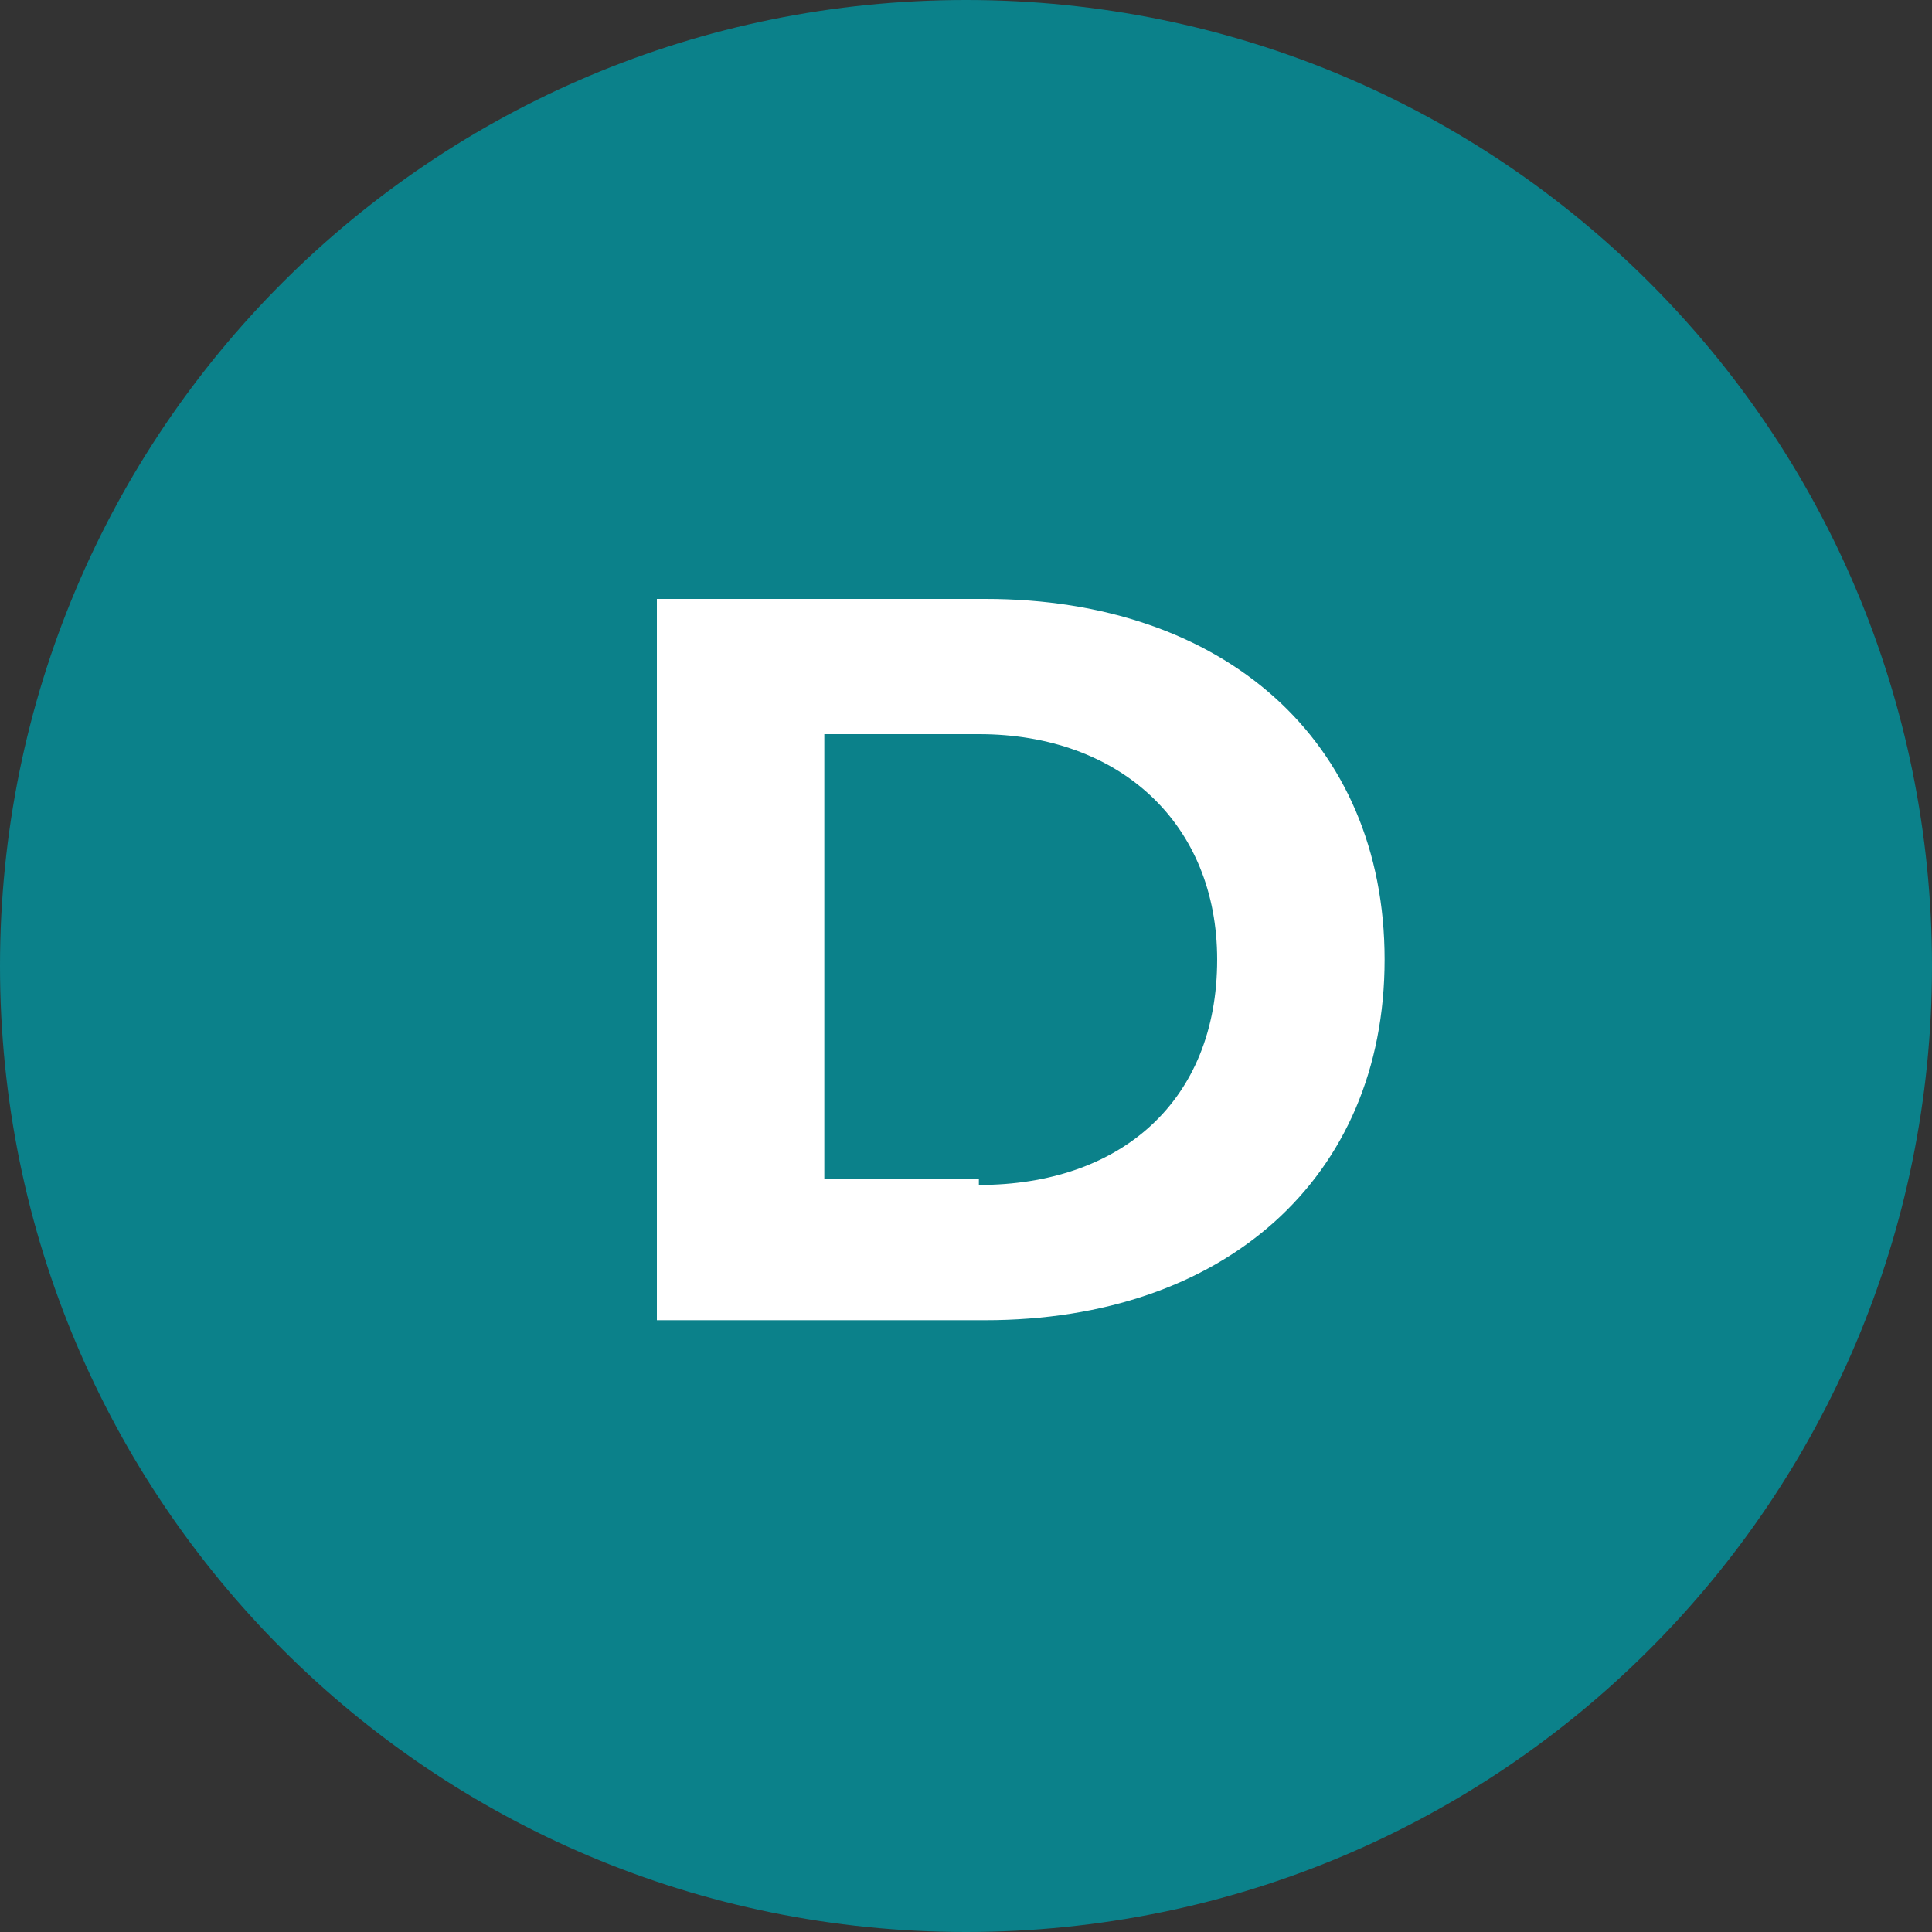
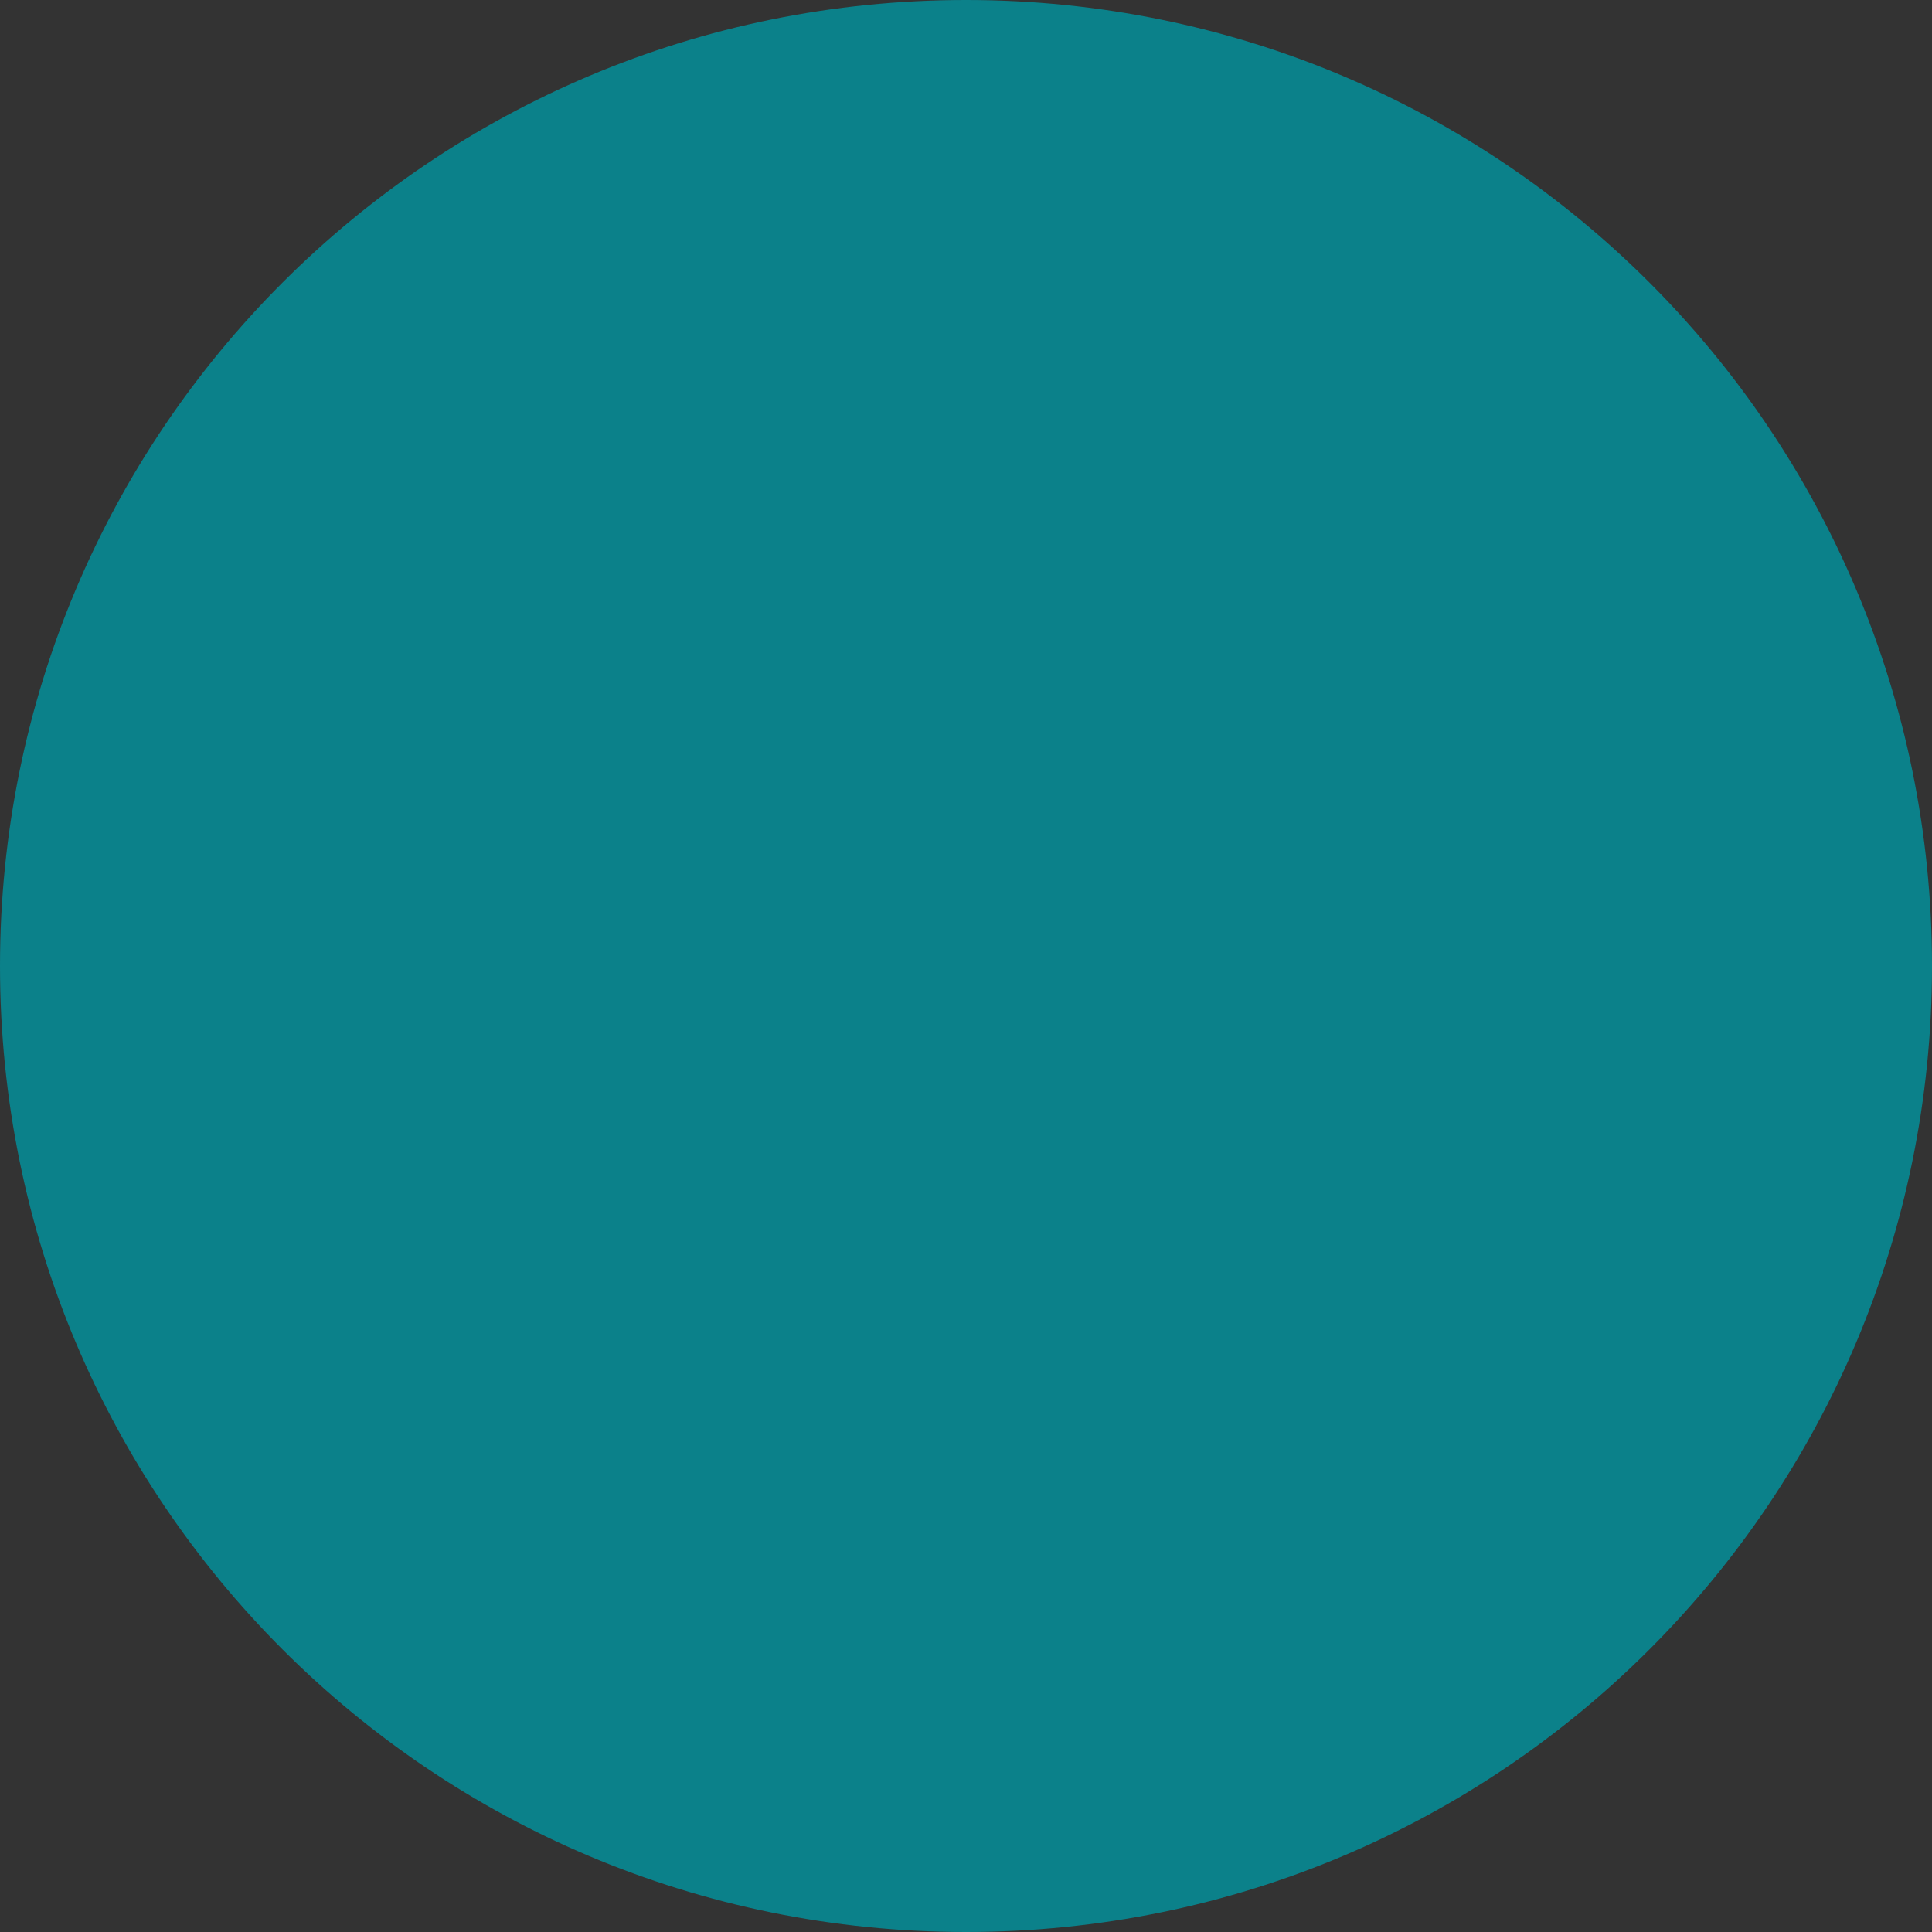
<svg xmlns="http://www.w3.org/2000/svg" version="1.1" id="Layer_1" x="0px" y="0px" viewBox="0 0 30 30" style="enable-background:new 0 0 30 30;" xml:space="preserve">
  <rect x="0" y="0" width="30" height="30" fill="#333333" stroke="none" />
  <style type="text/css">
	.st0{fill:#0B818A;}
	.st1{enable-background:new    ;}
	.st2{fill:#FFFFFF;}
</style>
  <g id="Group_44" transform="translate(-438 -667)">
    <path id="Path_32" class="st0" d="M453,667c8.3,0,15,6.7,15,15s-6.7,15-15,15s-15-6.7-15-15S444.7,667,453,667z" />
    <g class="st1">
-       <path class="st2" d="M448.2,676.3h5.1c3.7,0,6.2,2.2,6.2,5.6c0,3.4-2.5,5.6-6.2,5.6h-5.1V676.3z M453.2,685.4    c2.2,0,3.7-1.3,3.7-3.5c0-2.1-1.5-3.5-3.7-3.5h-2.4v6.9H453.2z" />
-     </g>
+       </g>
  </g>
</svg>